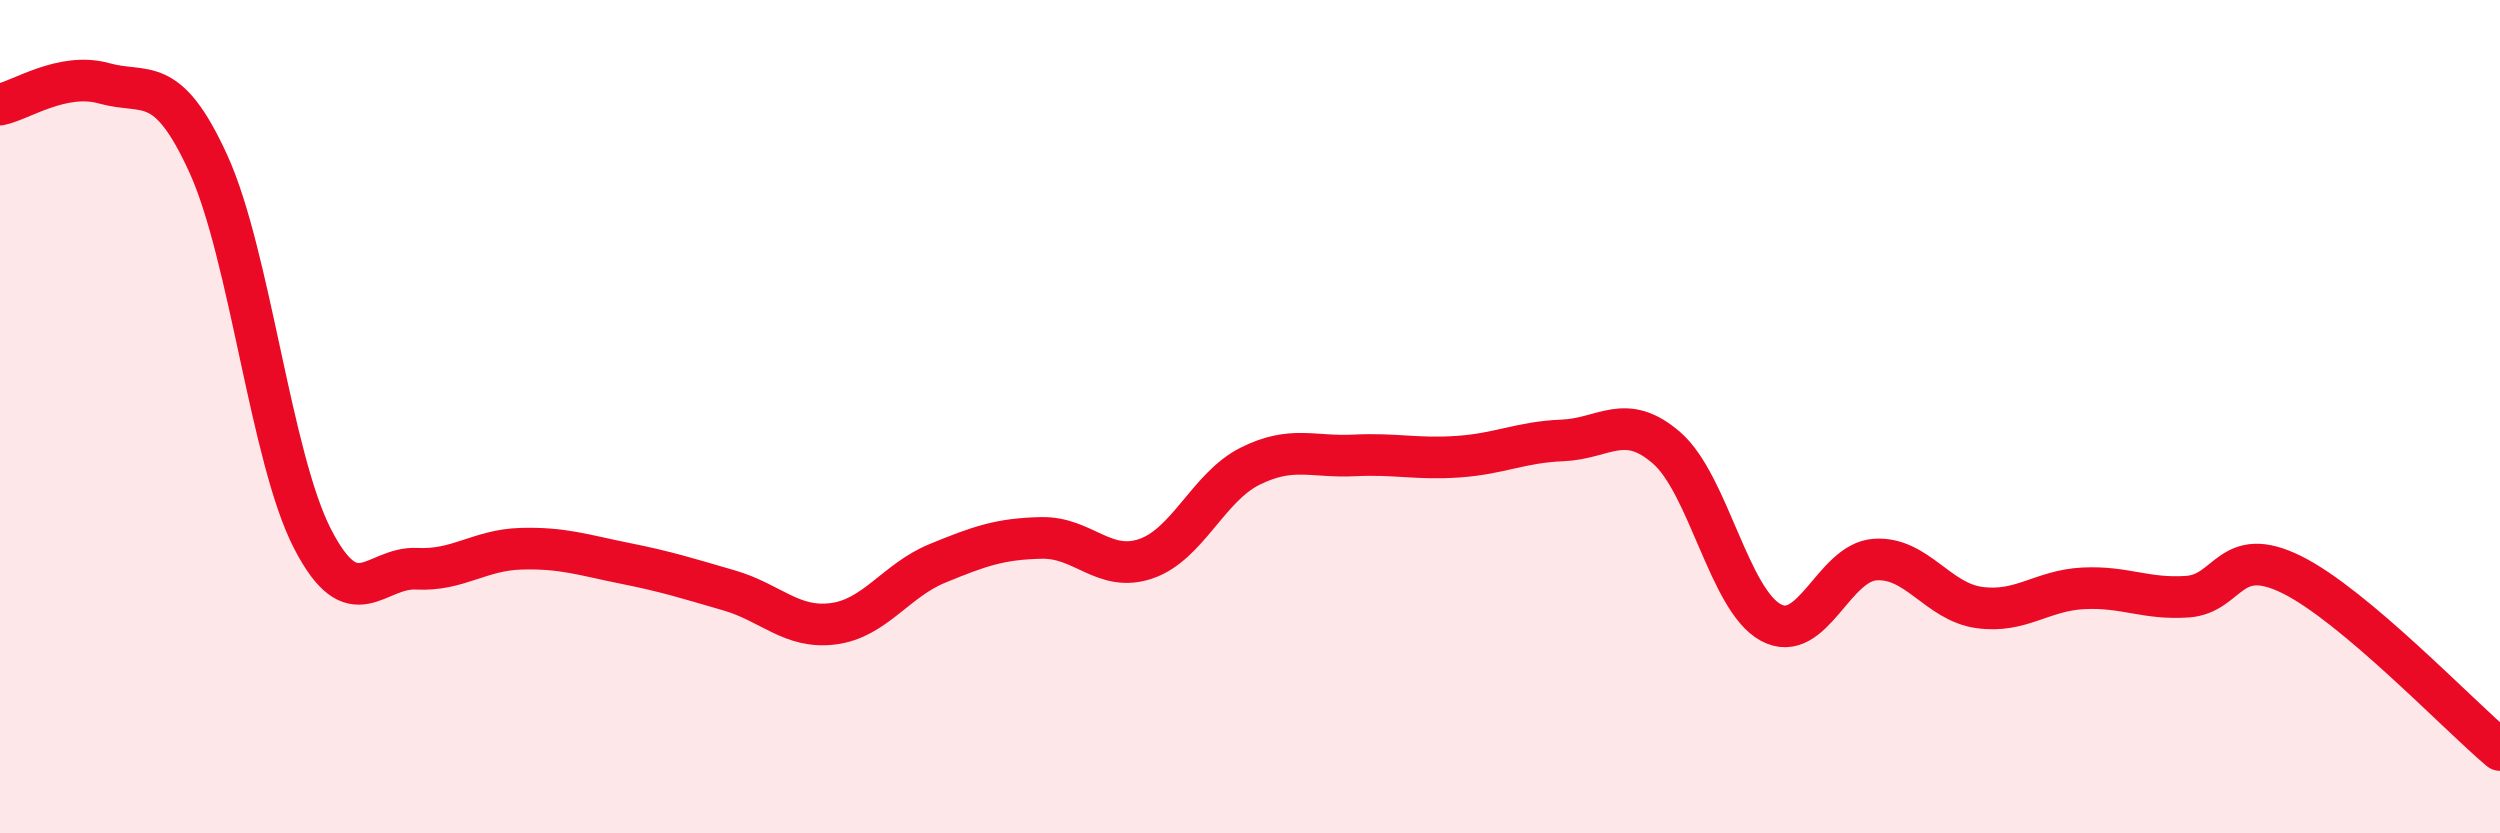
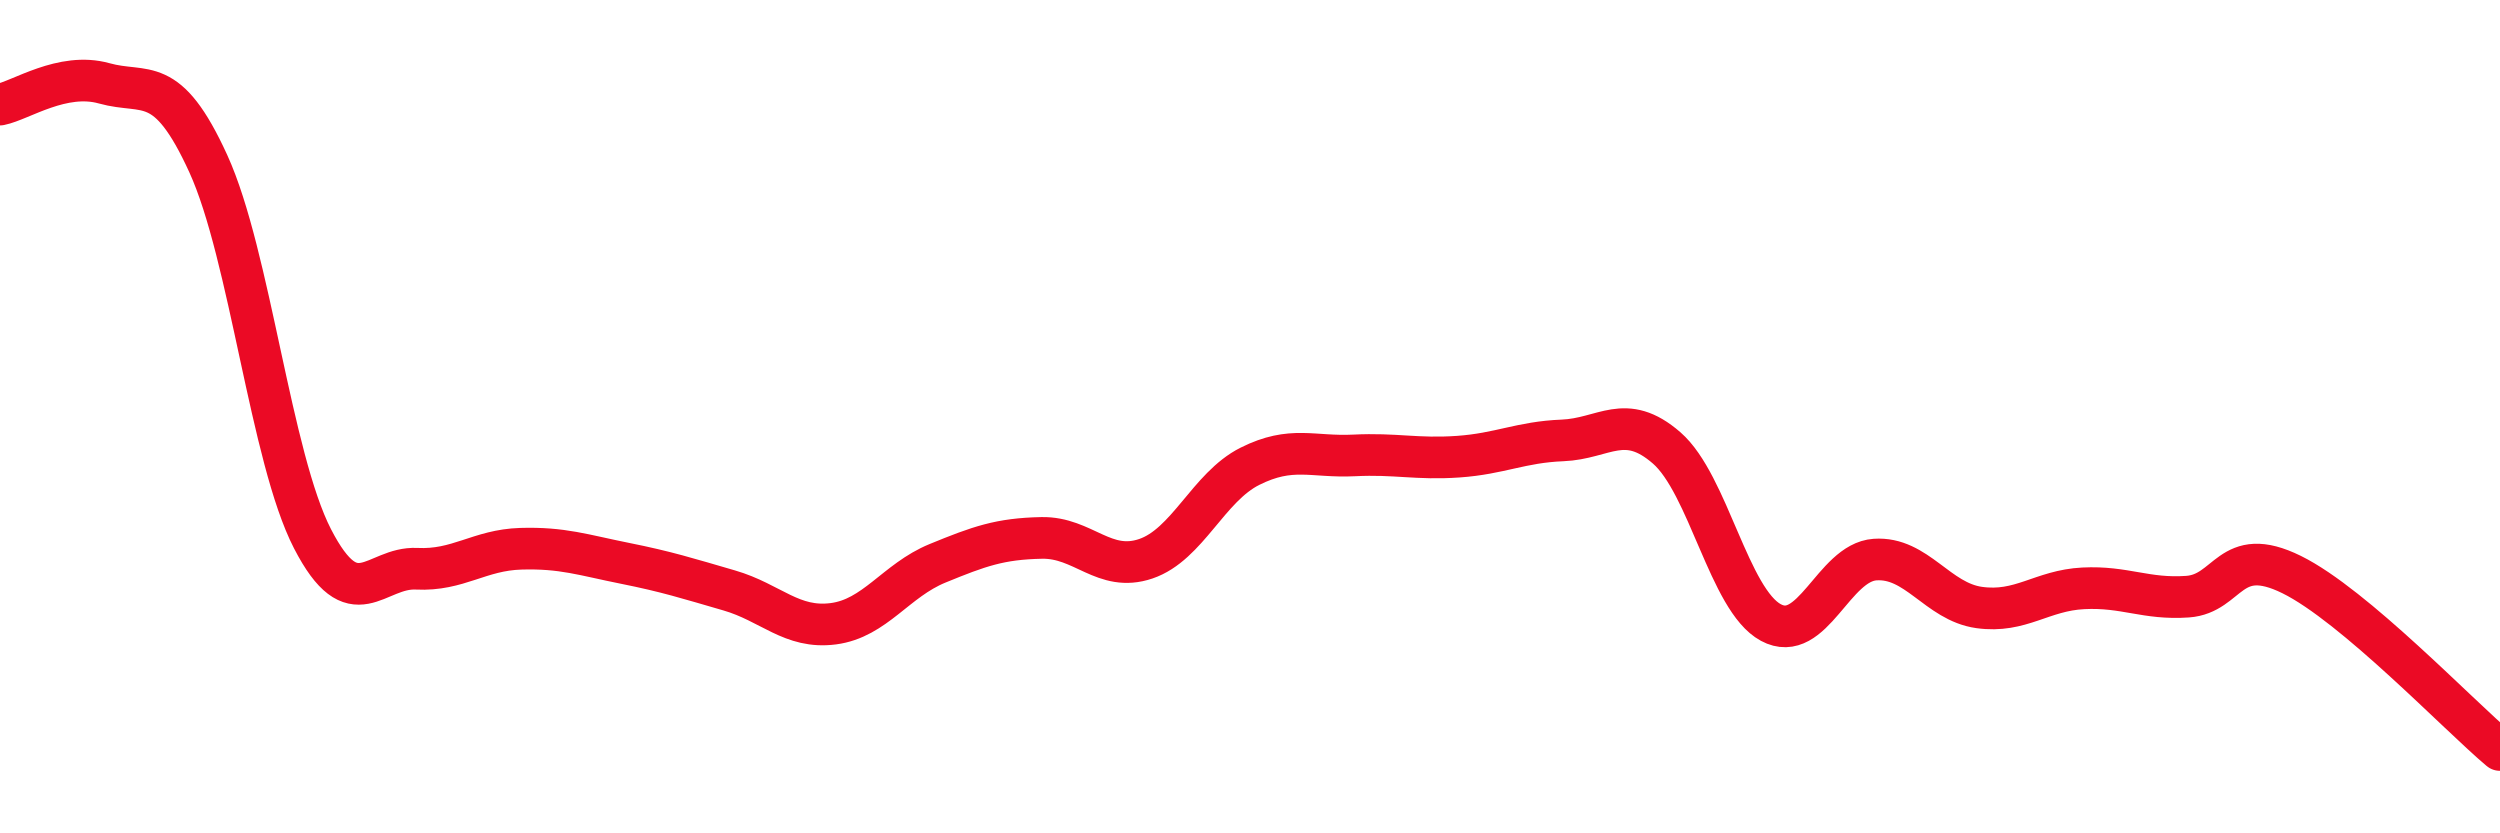
<svg xmlns="http://www.w3.org/2000/svg" width="60" height="20" viewBox="0 0 60 20">
-   <path d="M 0,2.51 C 0.5,2.41 1.5,1.72 2.5,2 C 3.5,2.28 4,1.74 5,3.93 C 6,6.12 6.5,10.99 7.5,12.93 C 8.5,14.87 9,13.6 10,13.65 C 11,13.7 11.5,13.2 12.5,13.17 C 13.5,13.14 14,13.32 15,13.52 C 16,13.72 16.5,13.88 17.5,14.17 C 18.5,14.46 19,15.1 20,14.97 C 21,14.84 21.5,13.93 22.5,13.52 C 23.5,13.11 24,12.93 25,12.91 C 26,12.89 26.5,13.75 27.5,13.41 C 28.5,13.07 29,11.69 30,11.19 C 31,10.69 31.5,10.98 32.5,10.93 C 33.5,10.88 34,11.03 35,10.96 C 36,10.89 36.5,10.61 37.5,10.57 C 38.5,10.53 39,9.88 40,10.75 C 41,11.62 41.5,14.4 42.5,14.94 C 43.5,15.48 44,13.5 45,13.43 C 46,13.36 46.5,14.44 47.5,14.58 C 48.5,14.72 49,14.17 50,14.12 C 51,14.07 51.5,14.39 52.5,14.32 C 53.5,14.25 53.5,13.05 55,13.79 C 56.5,14.53 59,17.16 60,18L60 20L0 20Z" fill="#EB0A25" opacity="0.1" stroke-linecap="round" stroke-linejoin="round" />
  <path d="M 0,2.51 C 0.5,2.41 1.5,1.72 2.5,2 C 3.5,2.28 4,1.74 5,3.93 C 6,6.12 6.5,10.99 7.5,12.93 C 8.5,14.87 9,13.6 10,13.65 C 11,13.7 11.5,13.2 12.5,13.17 C 13.5,13.14 14,13.32 15,13.52 C 16,13.72 16.5,13.88 17.5,14.17 C 18.5,14.46 19,15.1 20,14.97 C 21,14.84 21.5,13.93 22.5,13.52 C 23.5,13.11 24,12.93 25,12.91 C 26,12.89 26.5,13.75 27.5,13.41 C 28.5,13.07 29,11.69 30,11.19 C 31,10.69 31.5,10.98 32.5,10.93 C 33.5,10.88 34,11.03 35,10.96 C 36,10.89 36.5,10.61 37.5,10.57 C 38.5,10.53 39,9.88 40,10.75 C 41,11.62 41.5,14.4 42.5,14.94 C 43.5,15.48 44,13.5 45,13.43 C 46,13.36 46.5,14.44 47.5,14.58 C 48.5,14.72 49,14.17 50,14.12 C 51,14.07 51.5,14.39 52.5,14.32 C 53.5,14.25 53.5,13.05 55,13.79 C 56.5,14.53 59,17.16 60,18" stroke="#EB0A25" stroke-width="1" fill="none" stroke-linecap="round" stroke-linejoin="round" />
</svg>